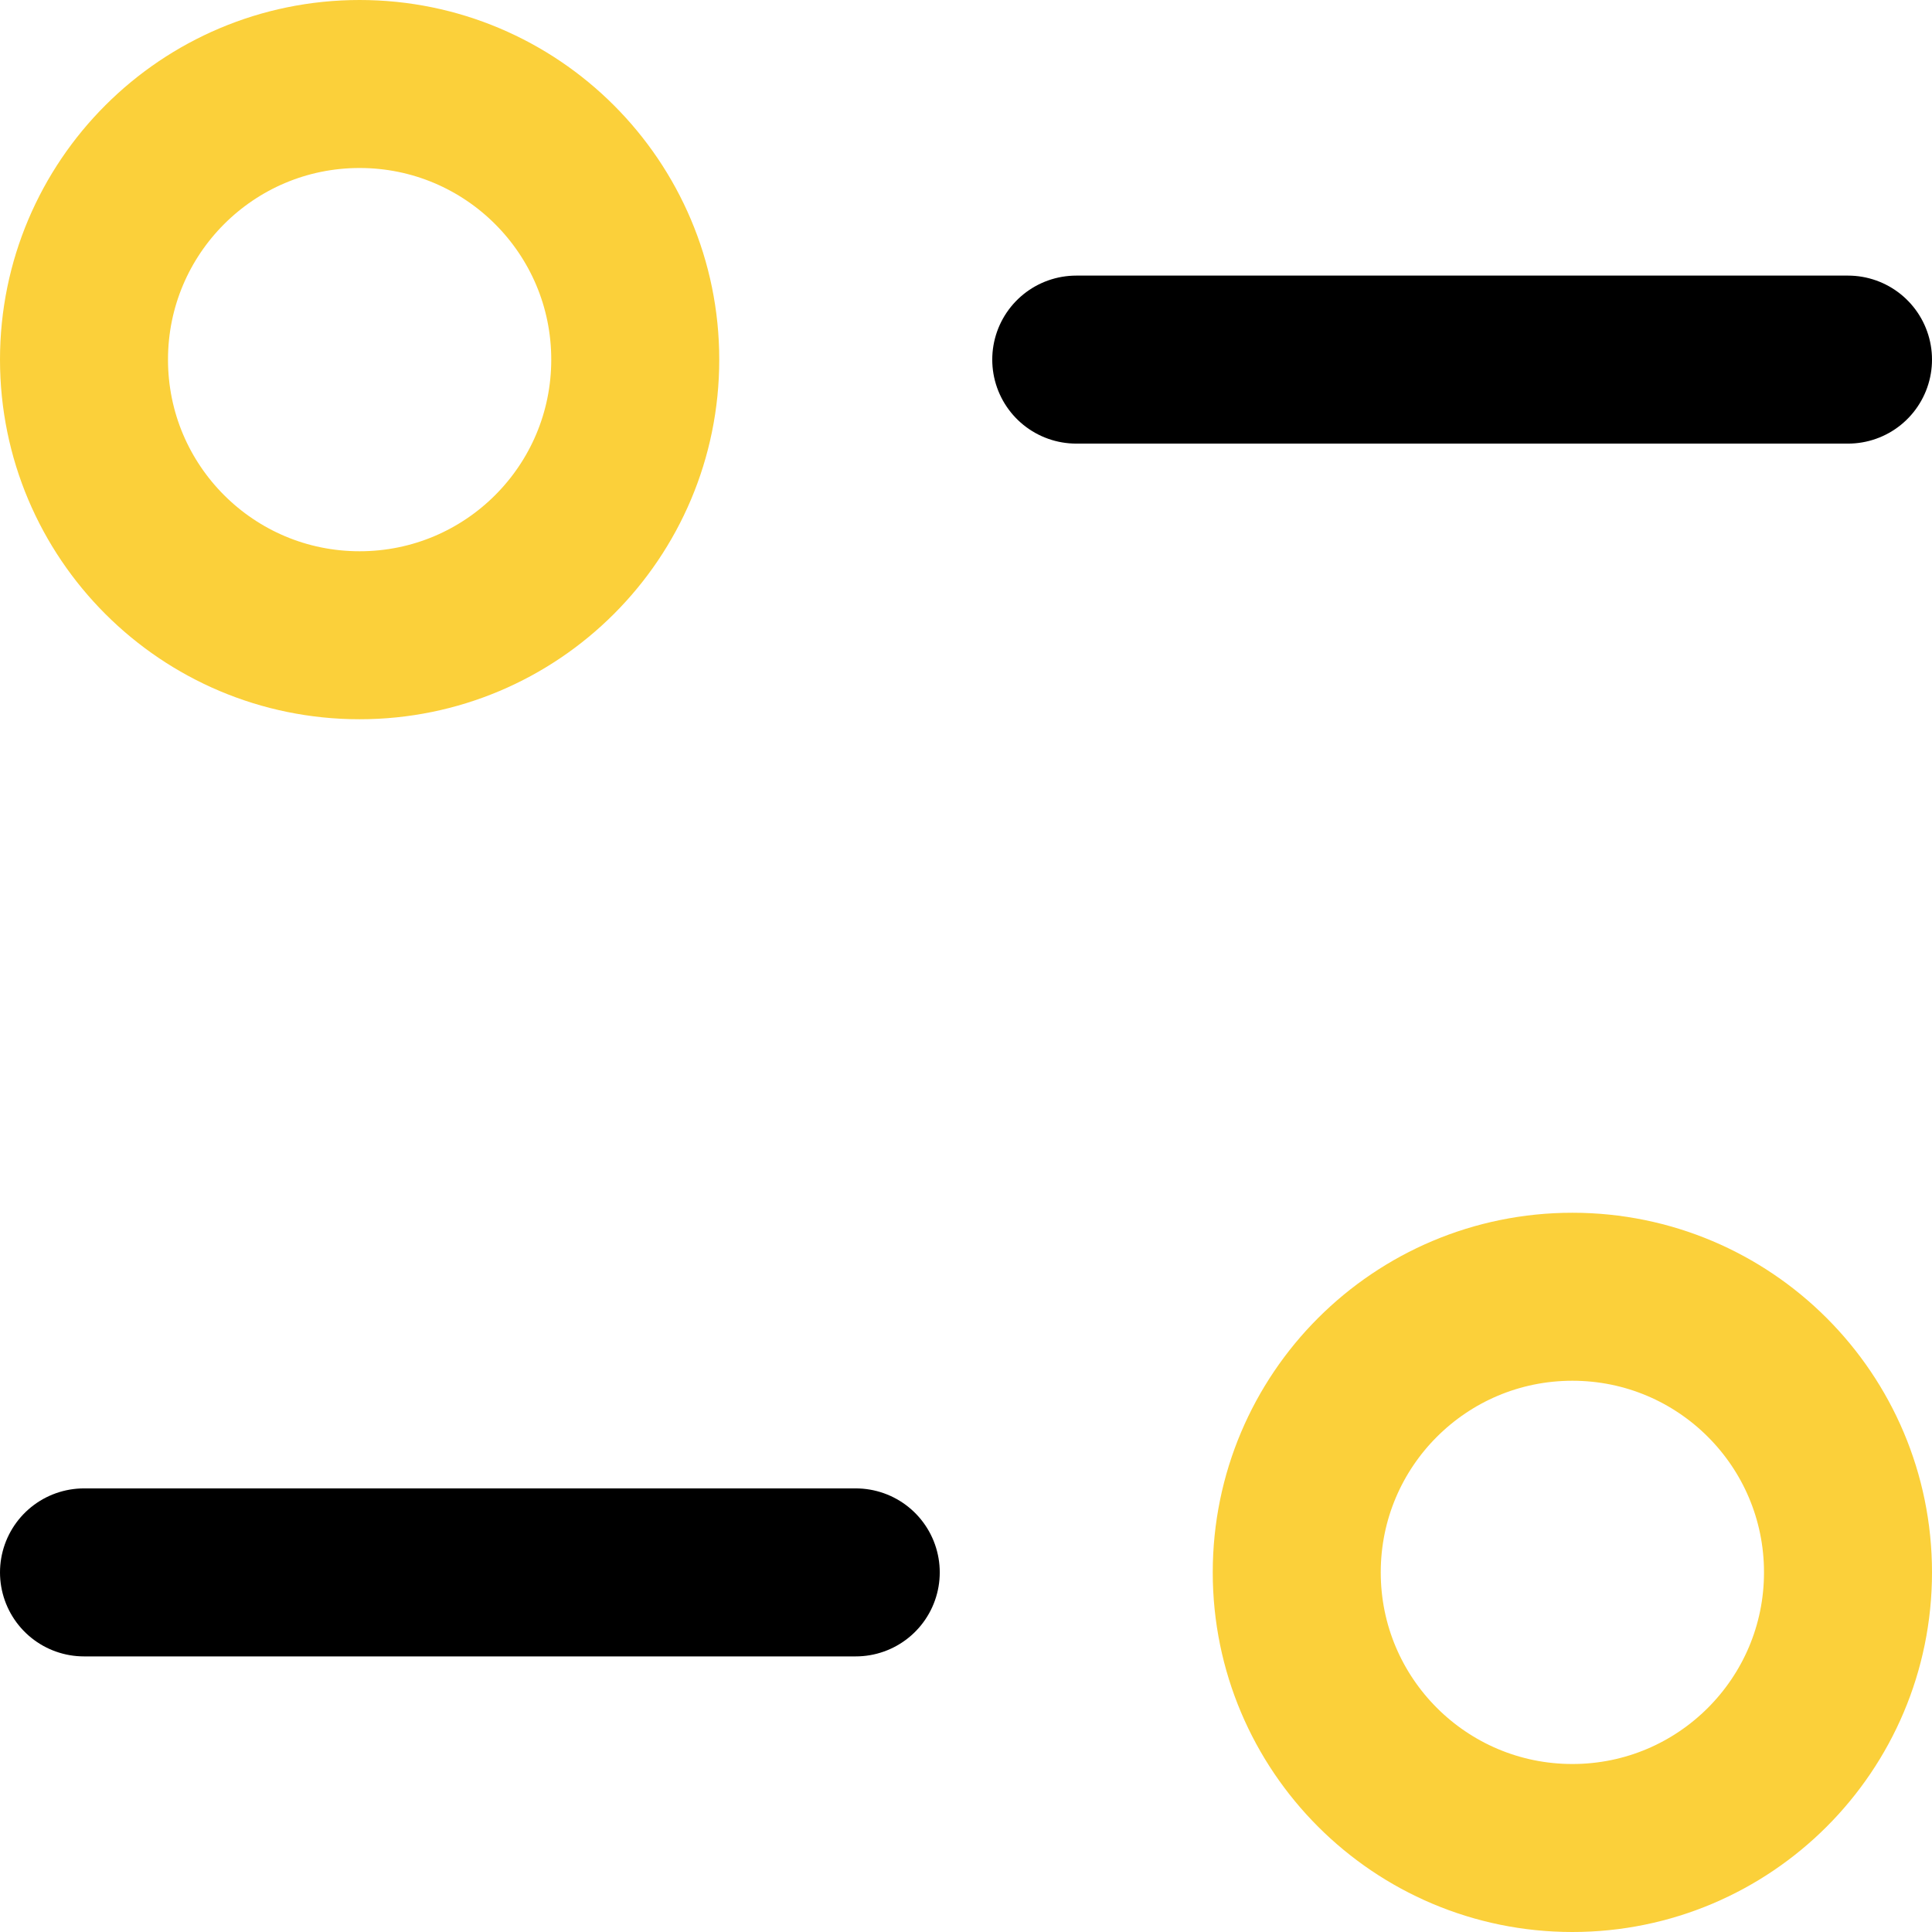
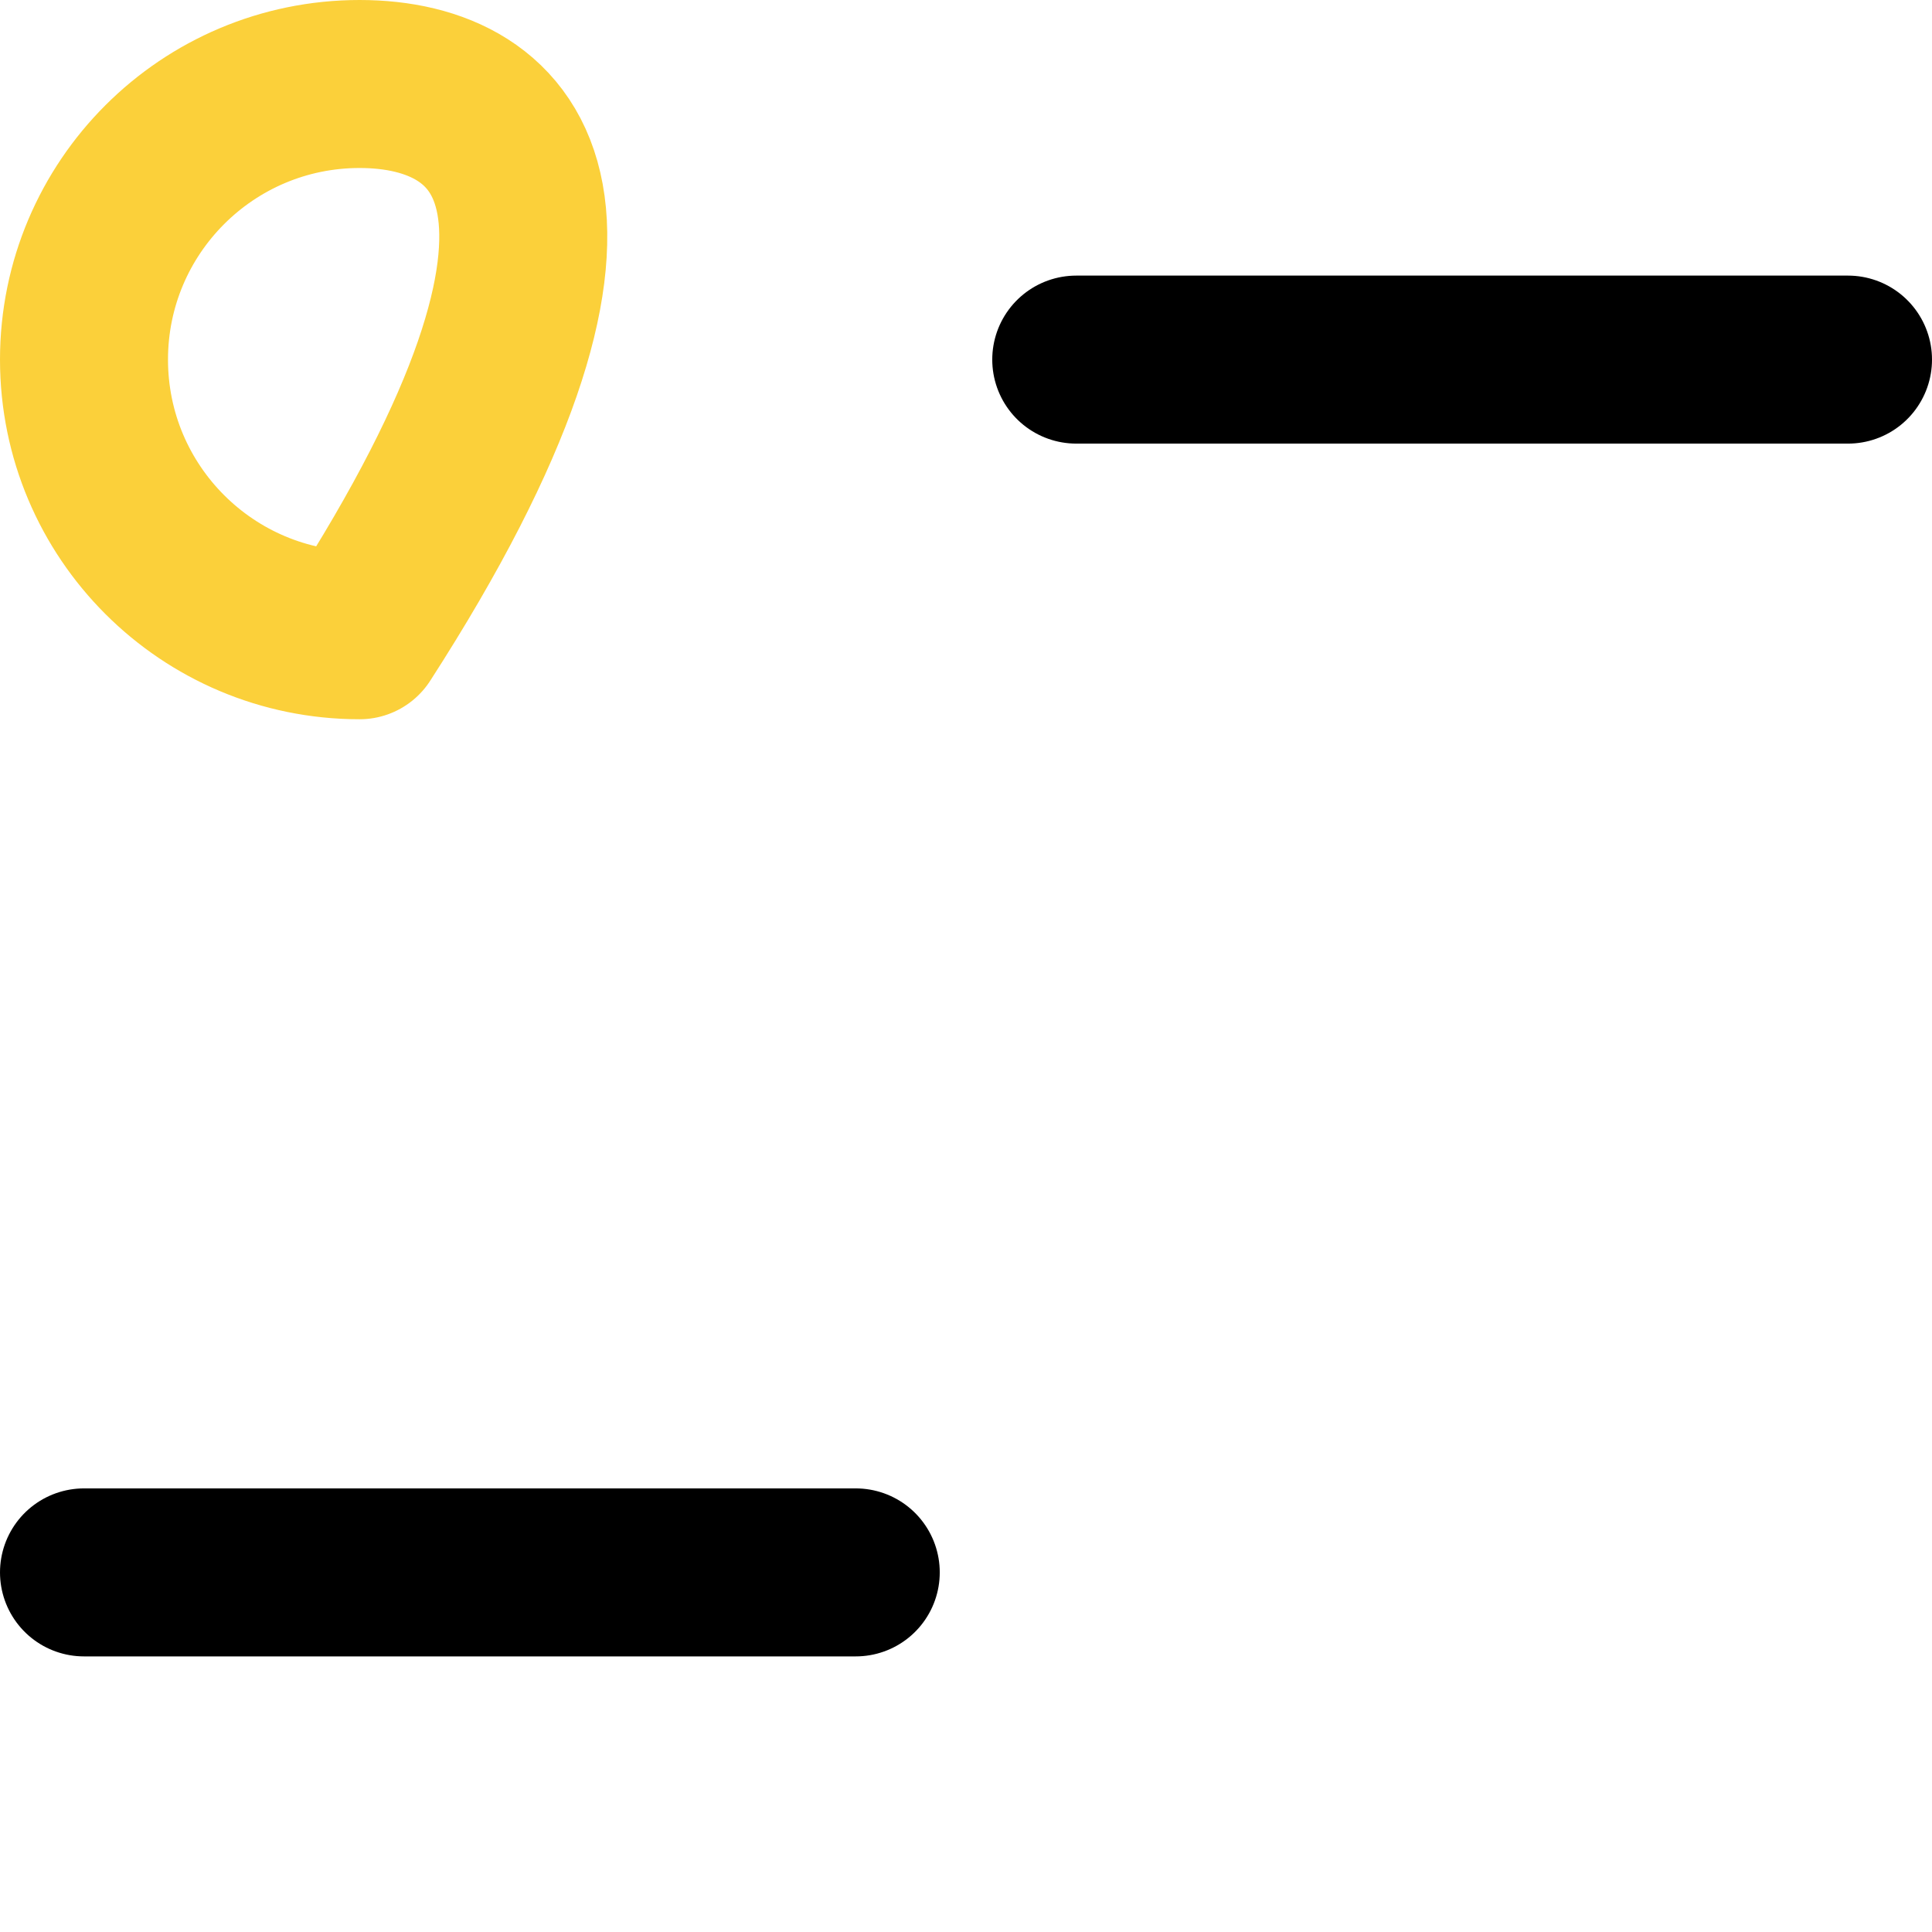
<svg xmlns="http://www.w3.org/2000/svg" width="46" height="46" viewBox="0 0 46 46" fill="none">
  <path d="M20.375 37.438H2" stroke="black" stroke-width="4" stroke-linecap="round" stroke-linejoin="round" />
-   <path fill-rule="evenodd" clip-rule="evenodd" d="M44 37.438C44 41.062 41.062 44 37.438 44C33.813 44 30.875 41.062 30.875 37.438C30.875 33.81 33.813 30.875 37.438 30.875C41.062 30.875 44 33.81 44 37.438Z" stroke="#FBD03A" stroke-width="4" stroke-linecap="round" stroke-linejoin="round" />
  <path d="M25.625 8.562H44" stroke="black" stroke-width="4" stroke-linecap="round" stroke-linejoin="round" />
-   <path fill-rule="evenodd" clip-rule="evenodd" d="M2 8.562C2 12.19 4.938 15.125 8.562 15.125C12.187 15.125 15.125 12.19 15.125 8.562C15.125 4.938 12.187 2 8.562 2C4.938 2 2 4.938 2 8.562Z" stroke="#FBD03A" stroke-width="4" stroke-linecap="round" stroke-linejoin="round" />
+   <path fill-rule="evenodd" clip-rule="evenodd" d="M2 8.562C2 12.19 4.938 15.125 8.562 15.125C15.125 4.938 12.187 2 8.562 2C4.938 2 2 4.938 2 8.562Z" stroke="#FBD03A" stroke-width="4" stroke-linecap="round" stroke-linejoin="round" />
</svg>